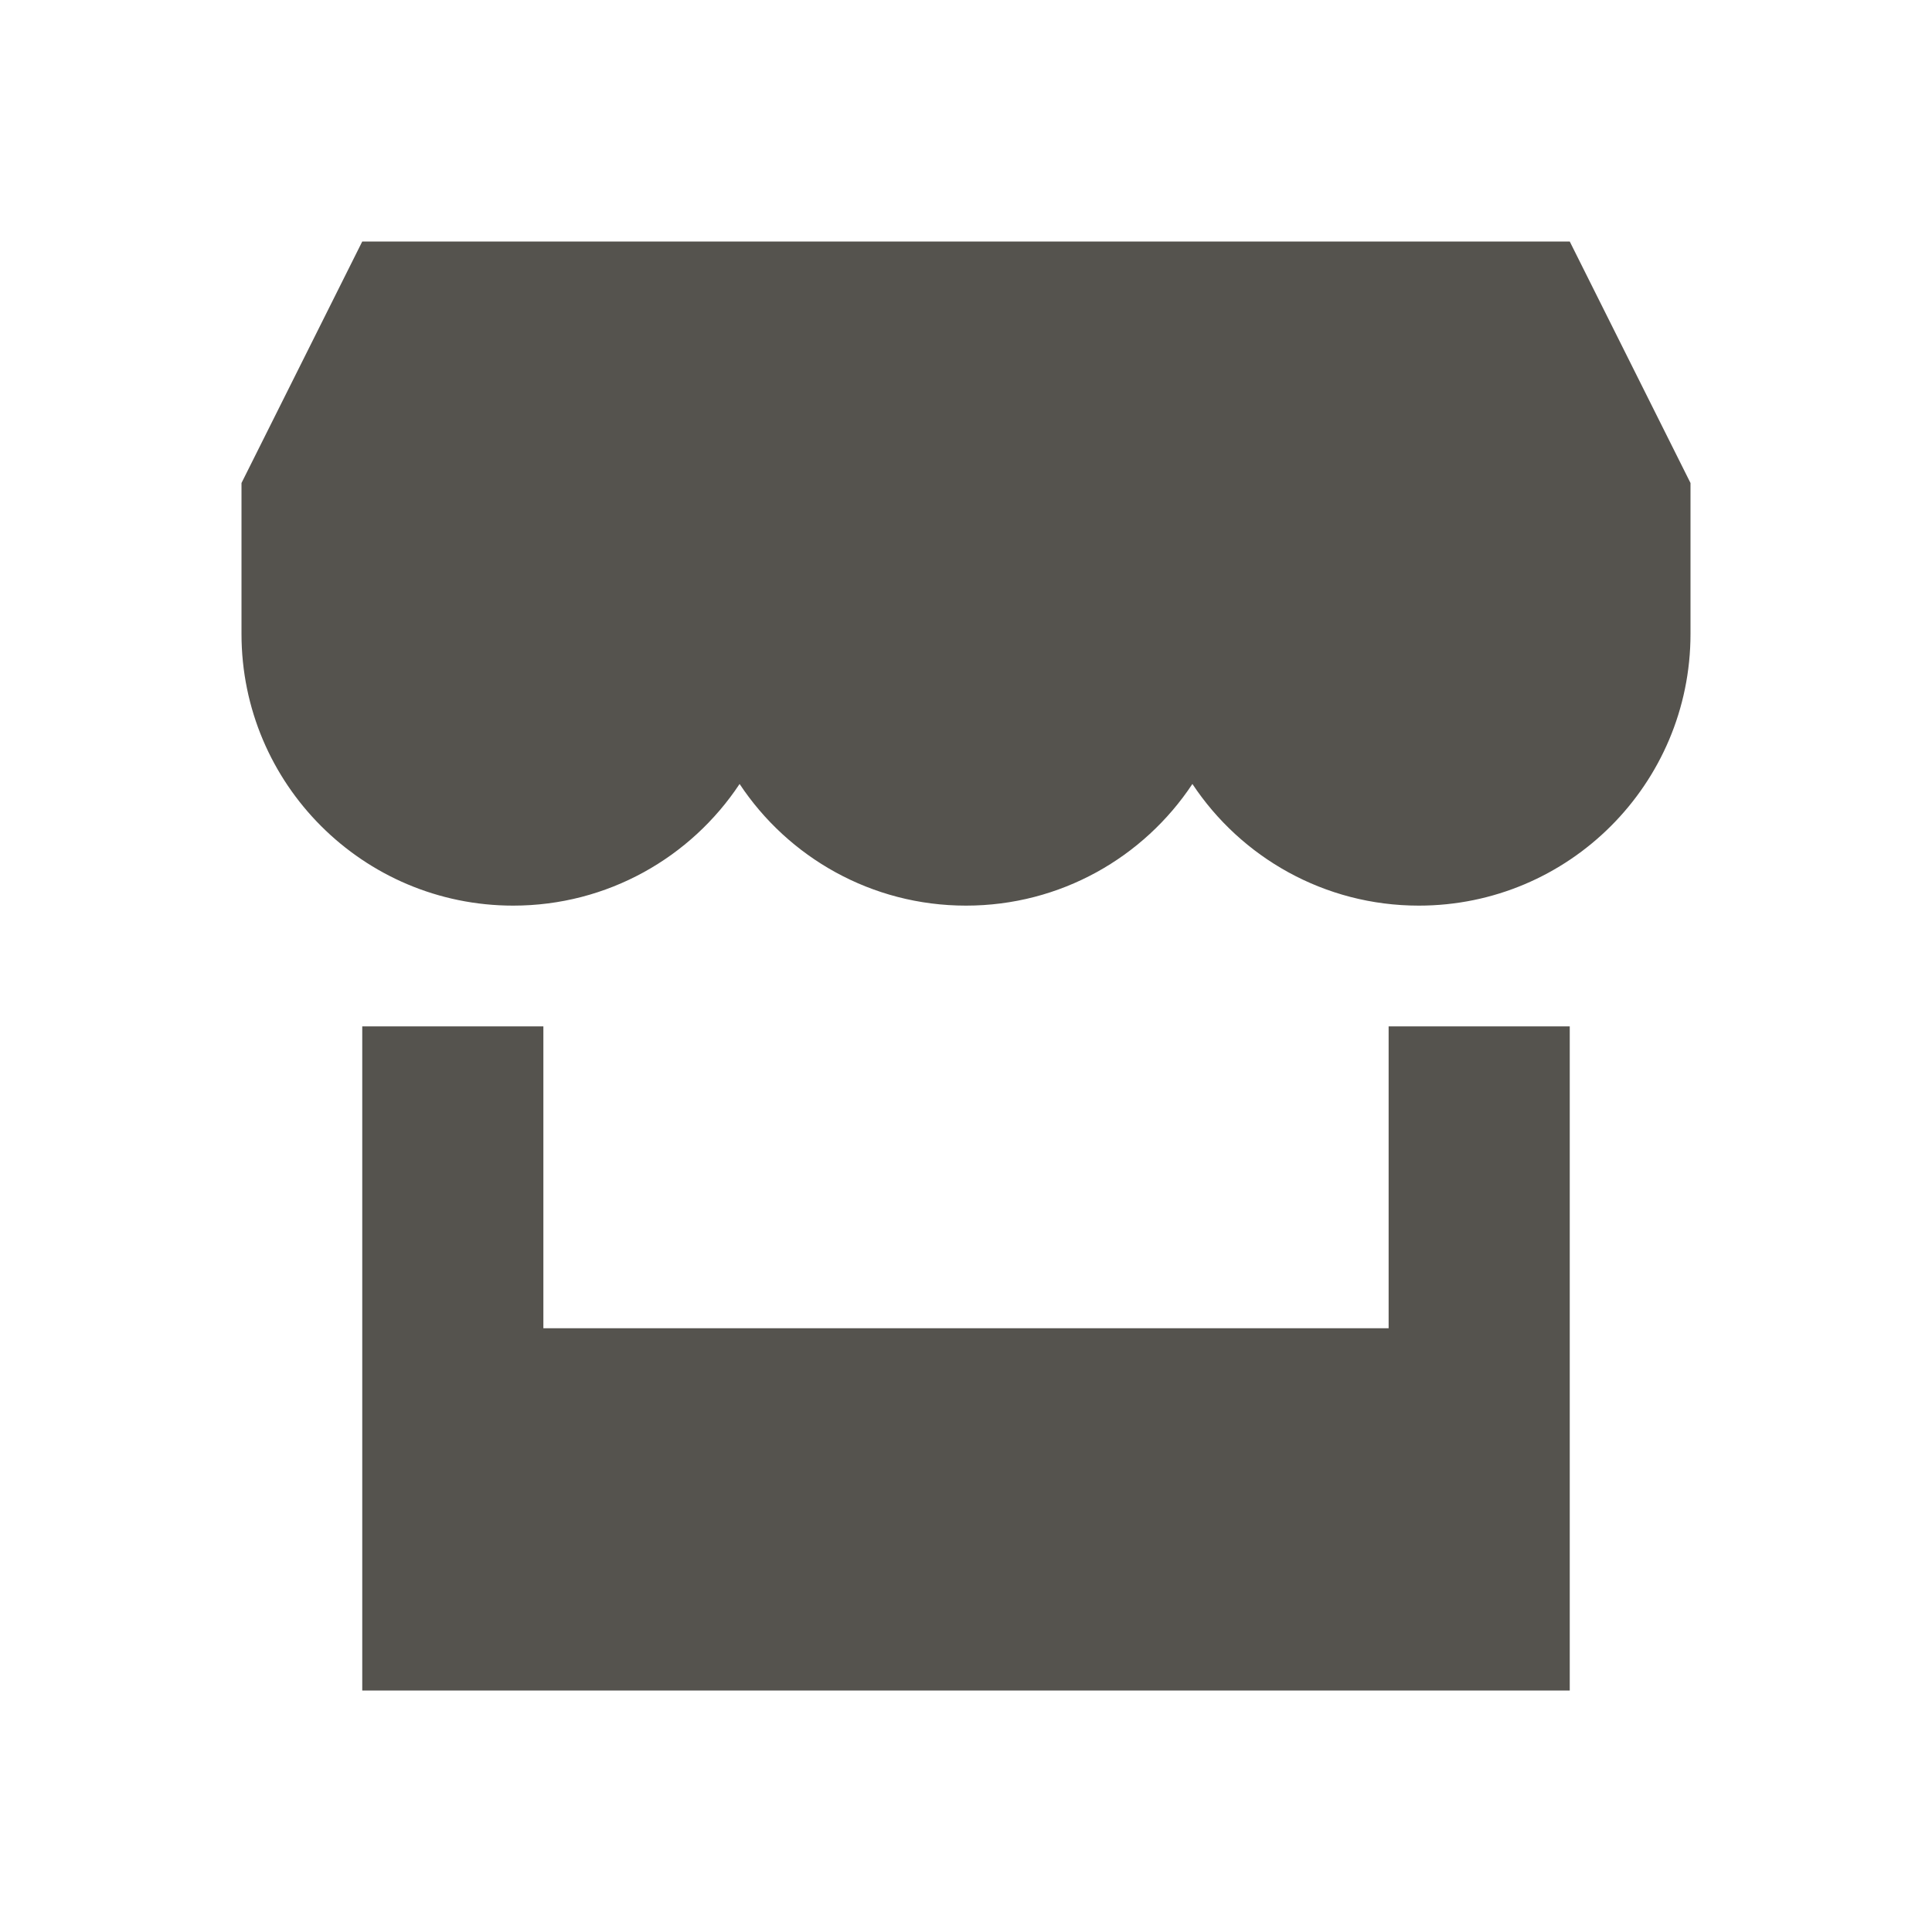
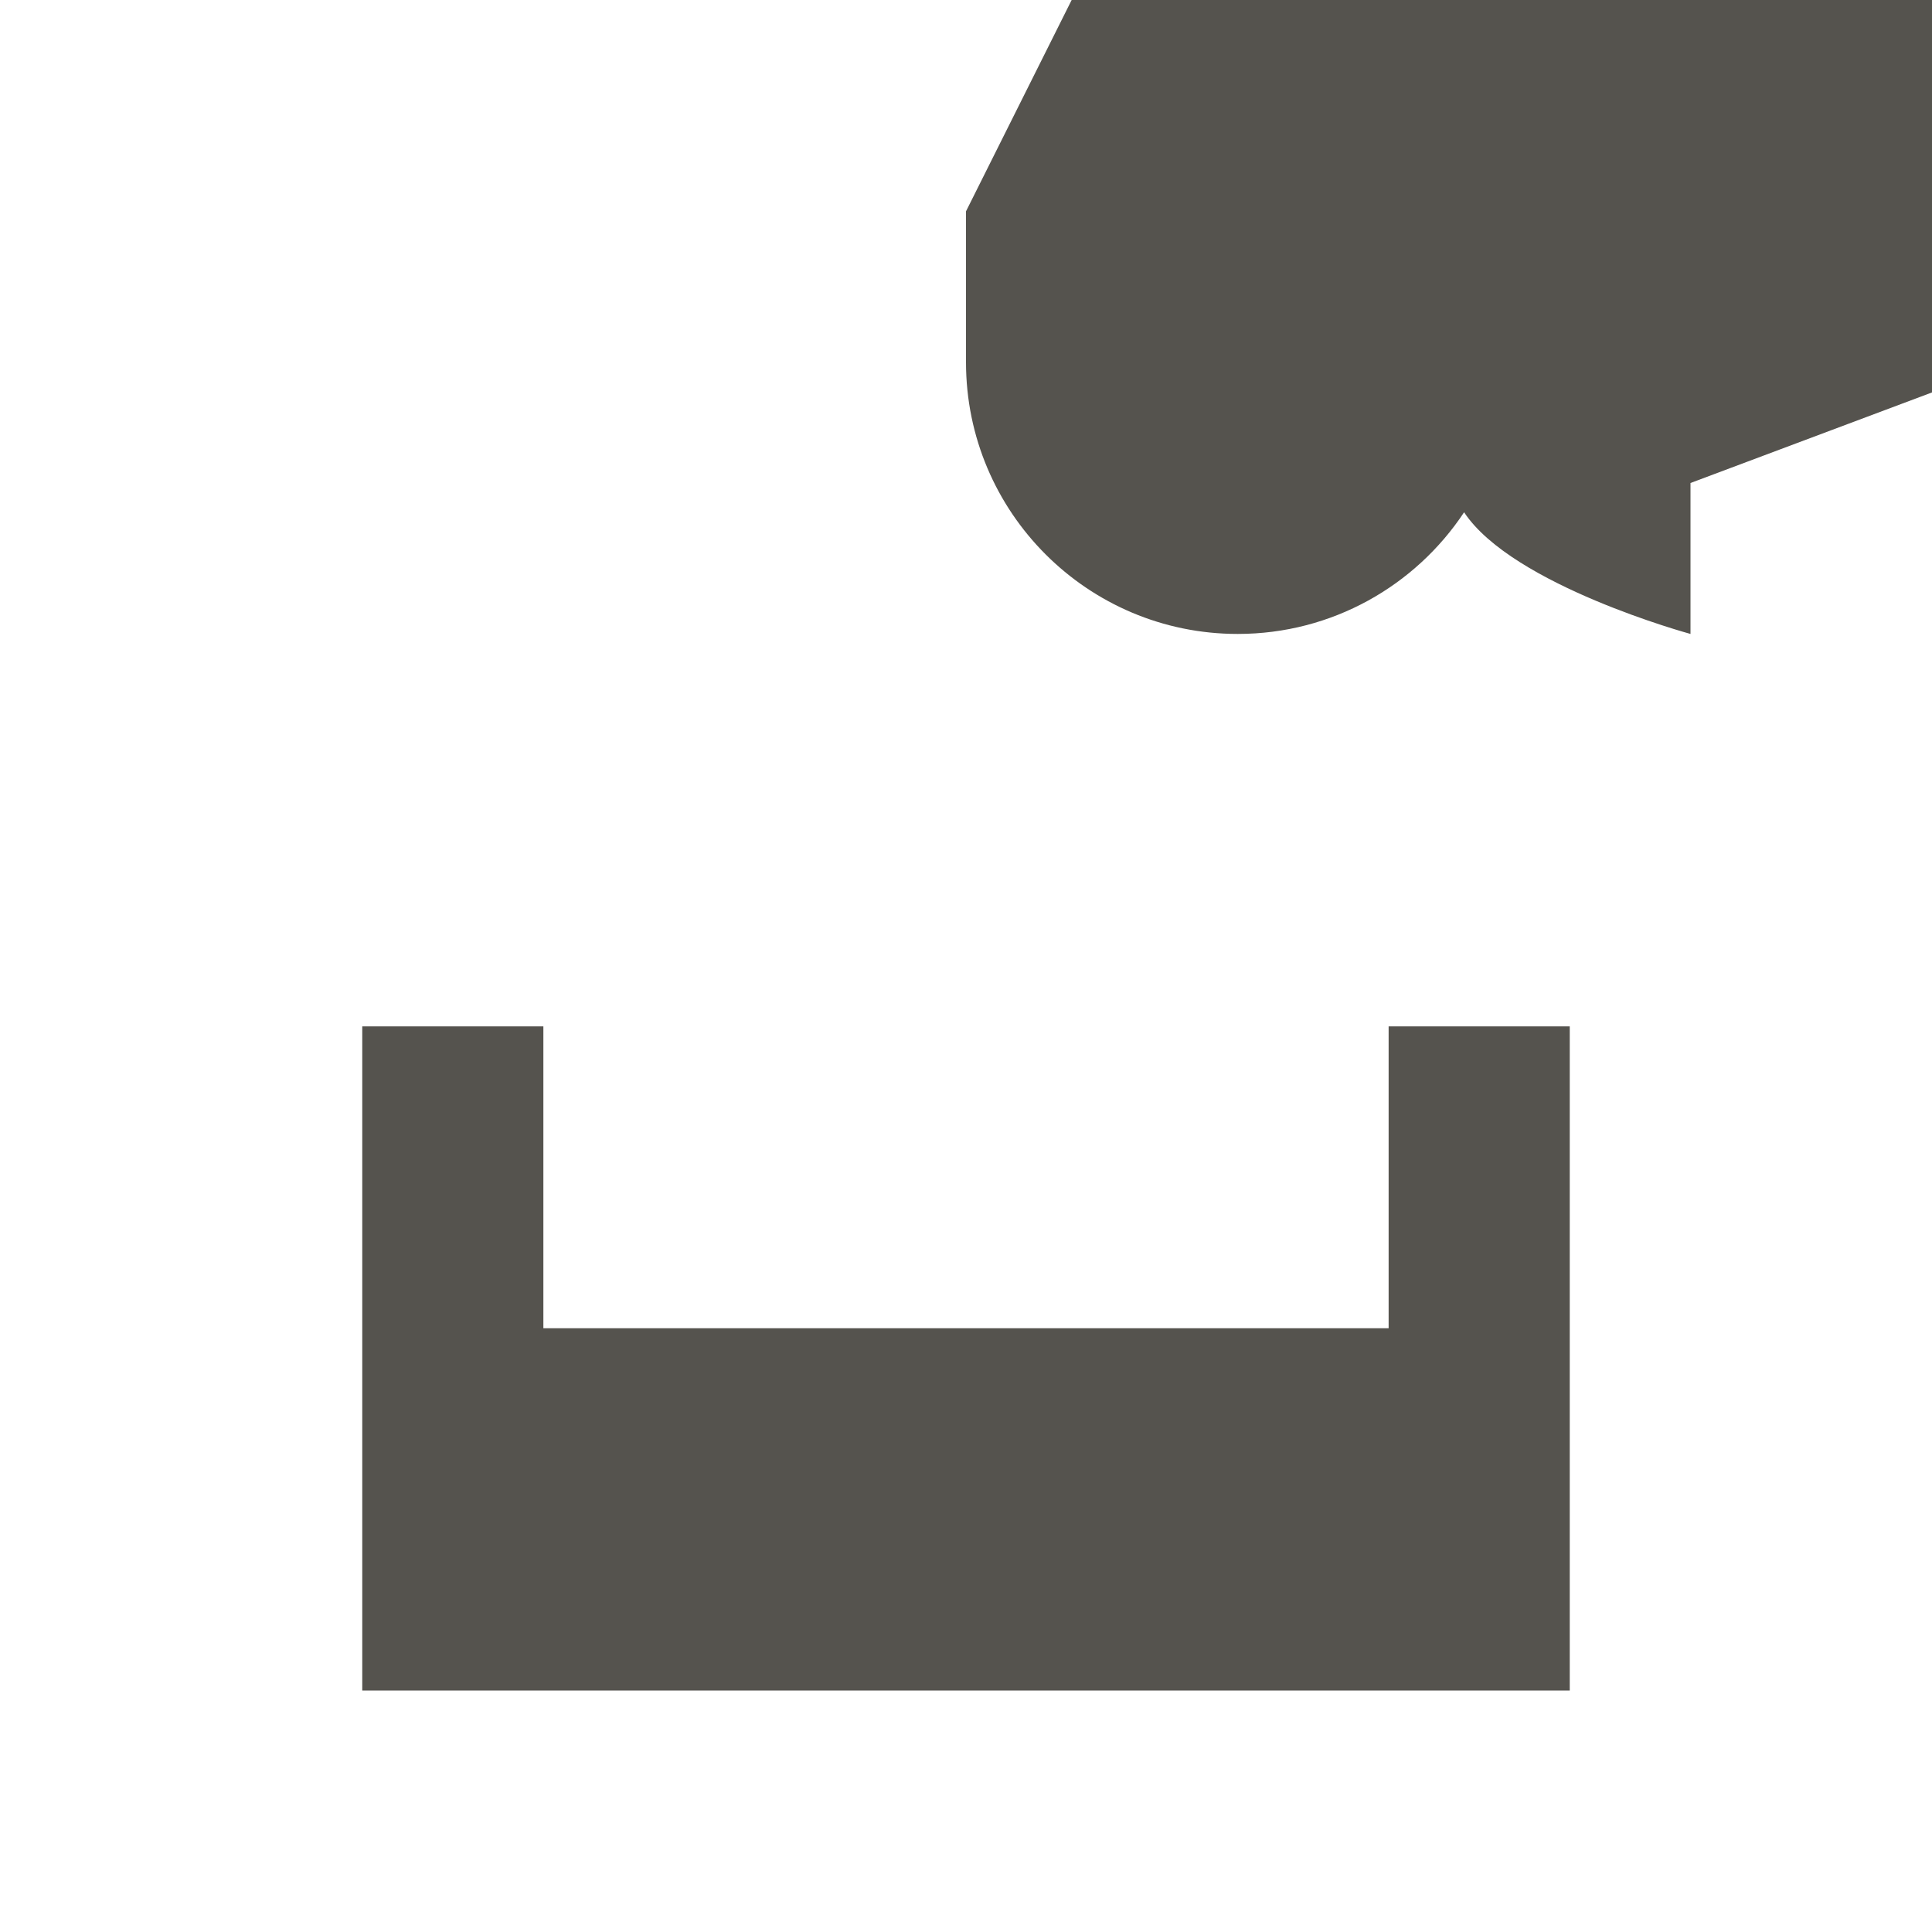
<svg xmlns="http://www.w3.org/2000/svg" viewBox="0 0 64 64">
  <defs fill="#55534E" />
-   <path d="m56,16v5c0,4.97-4.03,9-9,9-3.13,0-5.89-1.6-7.5-4.03-1.61,2.43-4.37,4.03-7.5,4.03s-5.89-1.6-7.5-4.03c-1.61,2.43-4.37,4.03-7.5,4.03-4.97,0-9-4.03-9-9v-5l4-8h40l4,8Zm-10,28h-28v-10h-6v22h40v-22h-6v10Z" fill="#55534E" />
+   <path d="m56,16v5s-5.89-1.6-7.5-4.03c-1.61,2.43-4.37,4.03-7.5,4.03-4.97,0-9-4.03-9-9v-5l4-8h40l4,8Zm-10,28h-28v-10h-6v22h40v-22h-6v10Z" fill="#55534E" />
</svg>